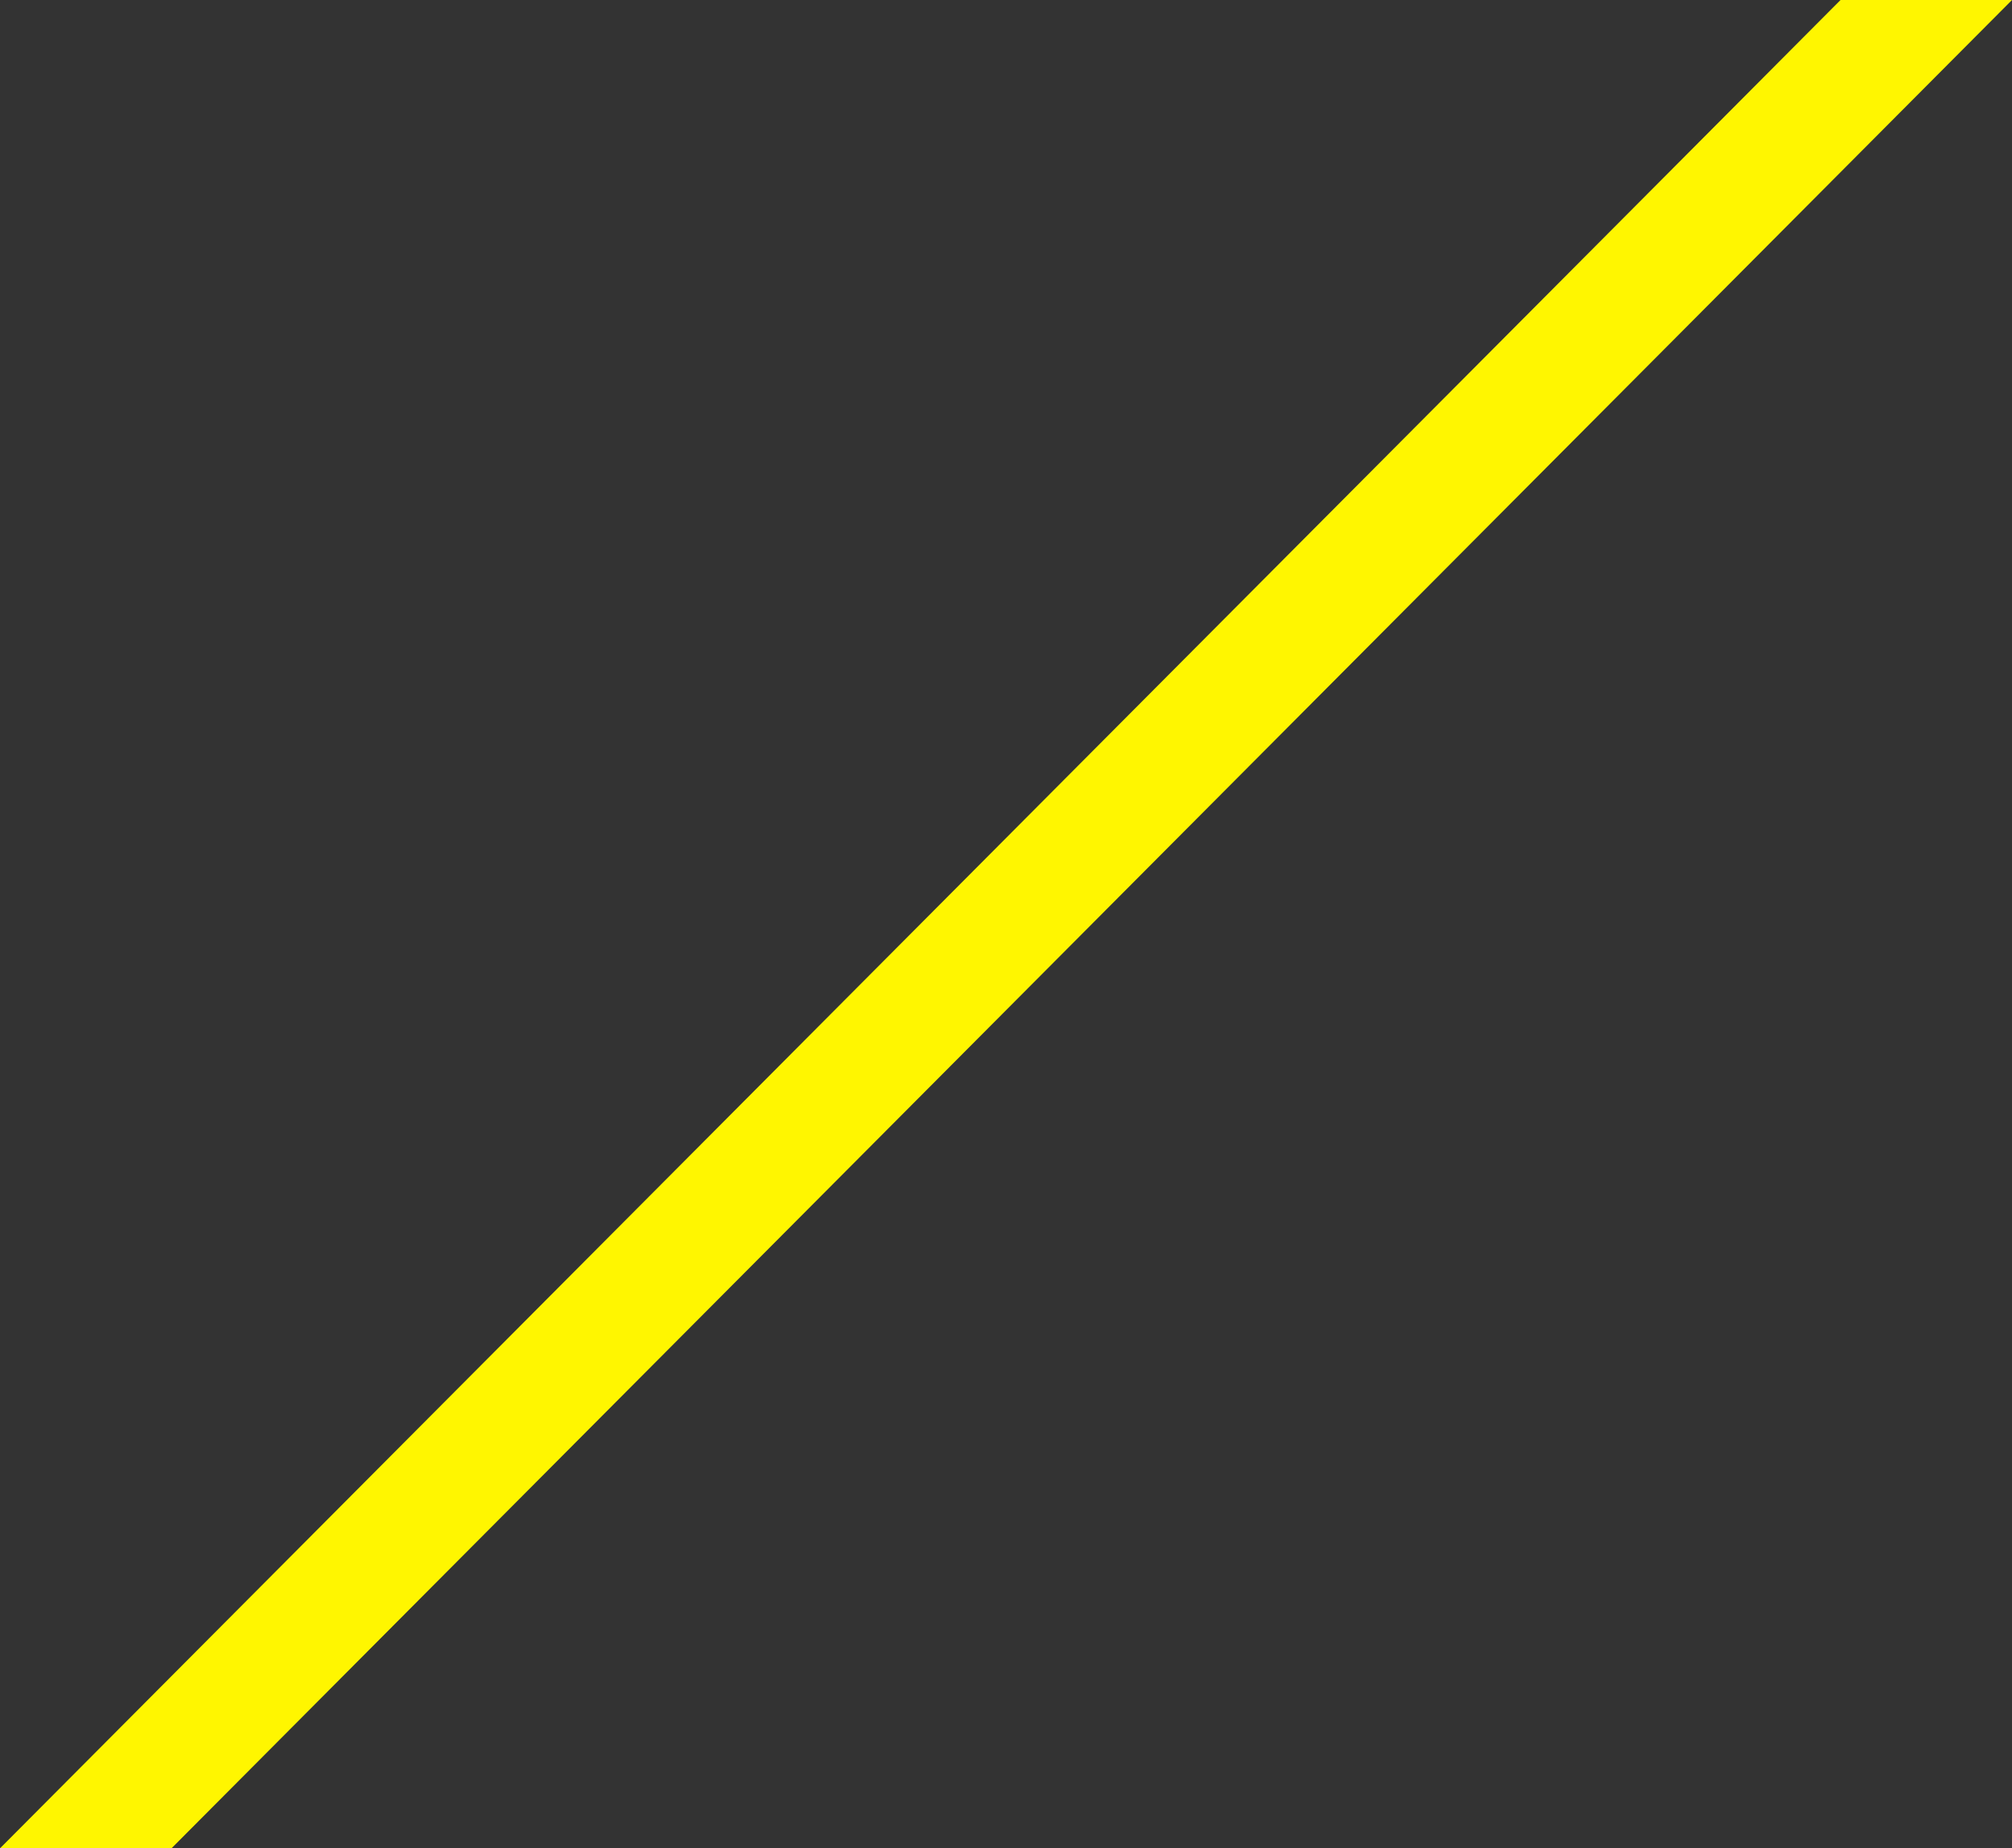
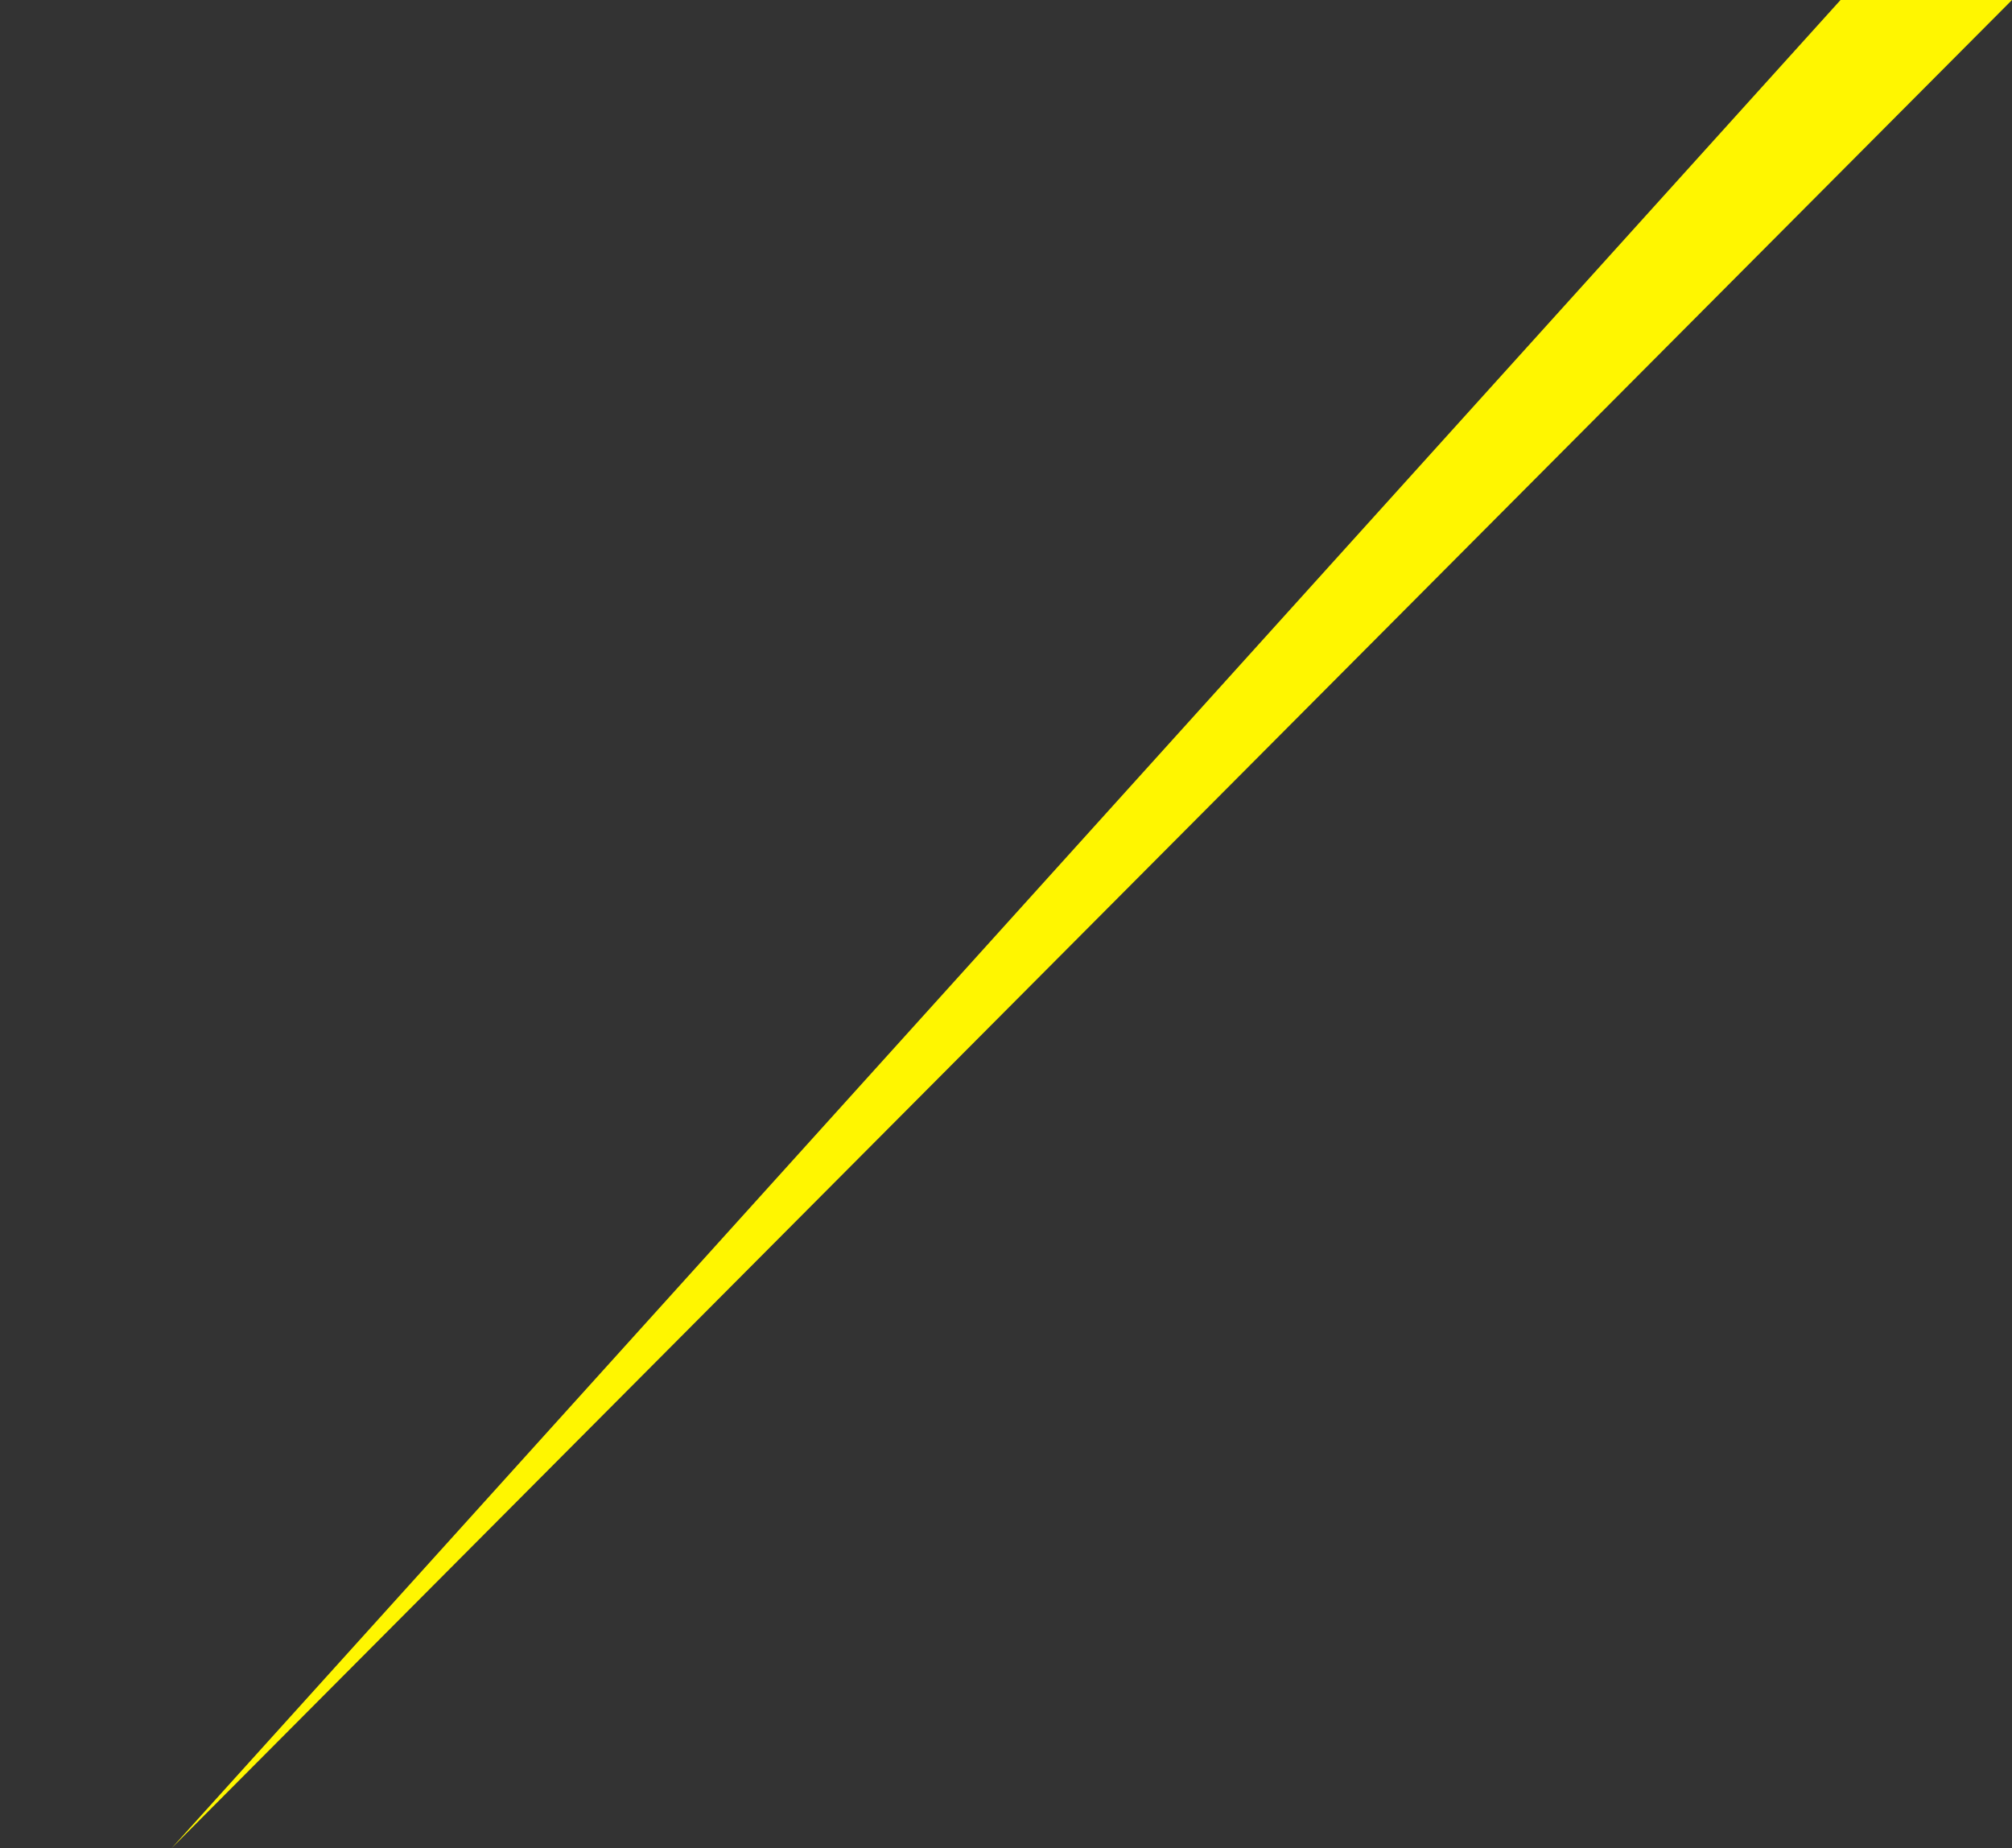
<svg xmlns="http://www.w3.org/2000/svg" width="1056" height="970" viewBox="0 0 1056 970">
  <rect x="0" y="0" width="1056" height="970" fill="#333333" stroke="none" />
  <defs>
    <style>
      .cls-1 {
        fill: #fff600;
        fill-rule: evenodd;
      }
    </style>
  </defs>
-   <path id="hero-line01.svg" class="cls-1" d="M1300,215h90L424,1185H334Z" transform="translate(-334 -215)" />
+   <path id="hero-line01.svg" class="cls-1" d="M1300,215h90L424,1185Z" transform="translate(-334 -215)" />
</svg>